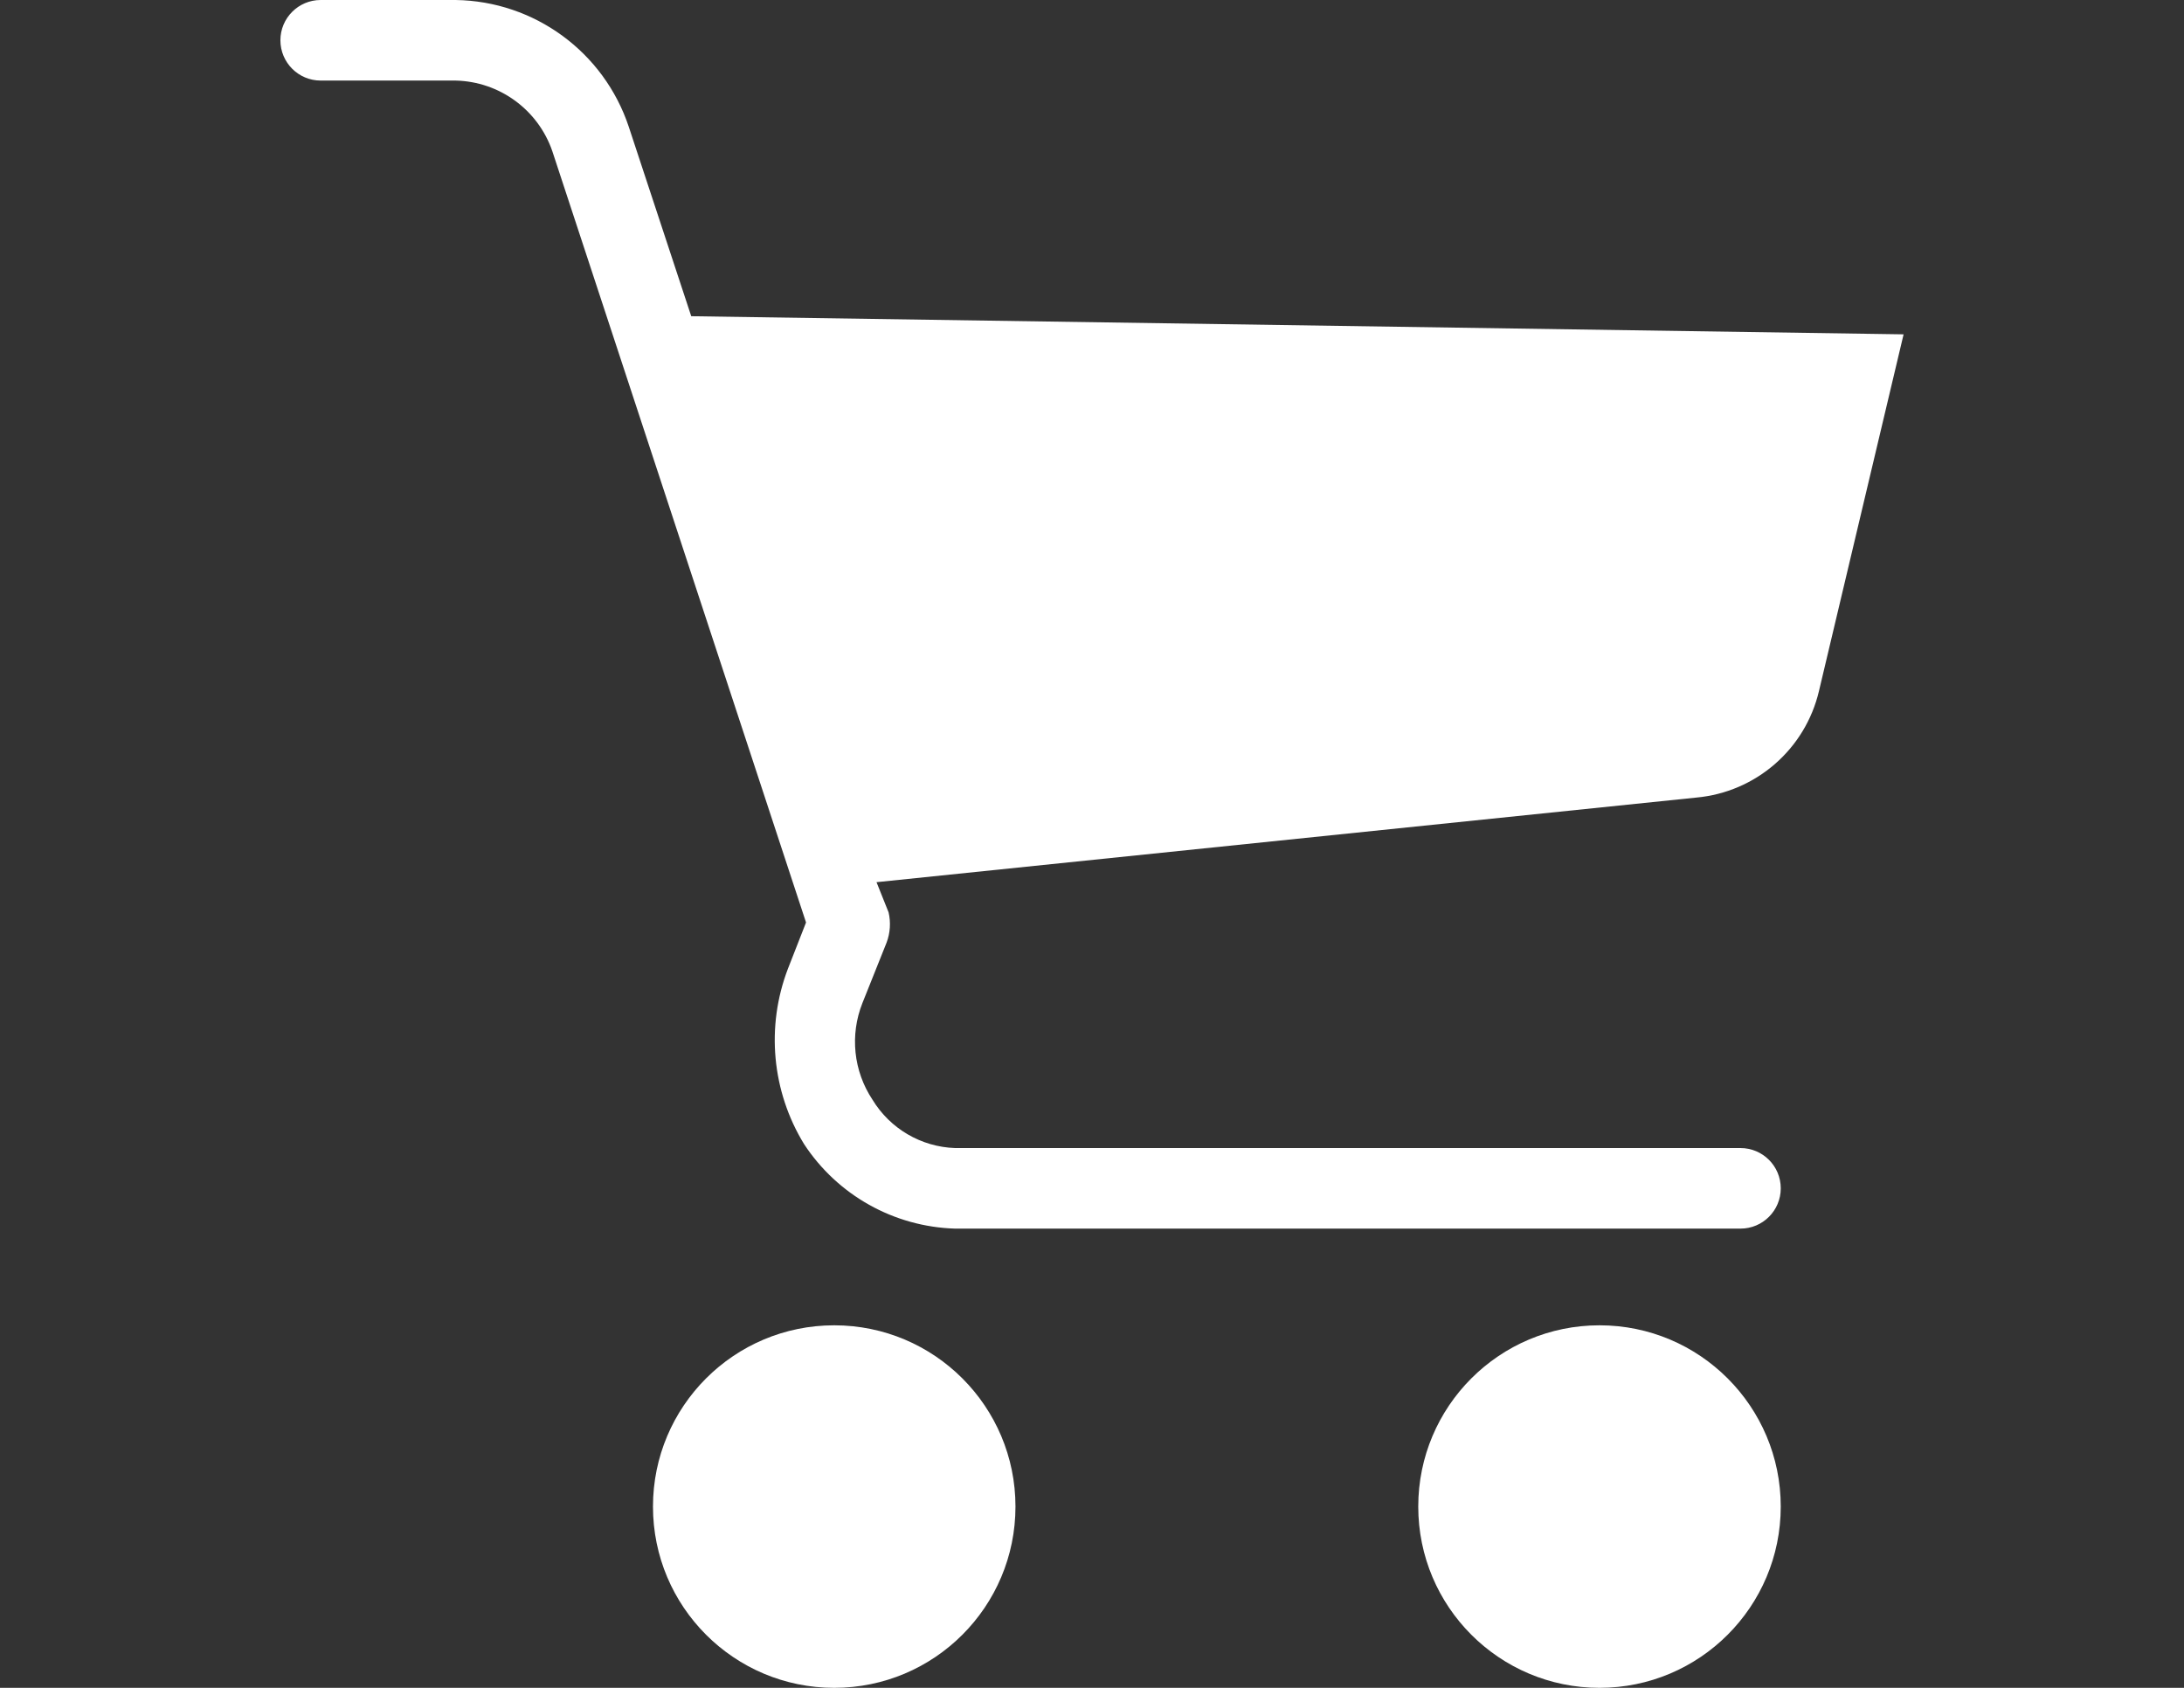
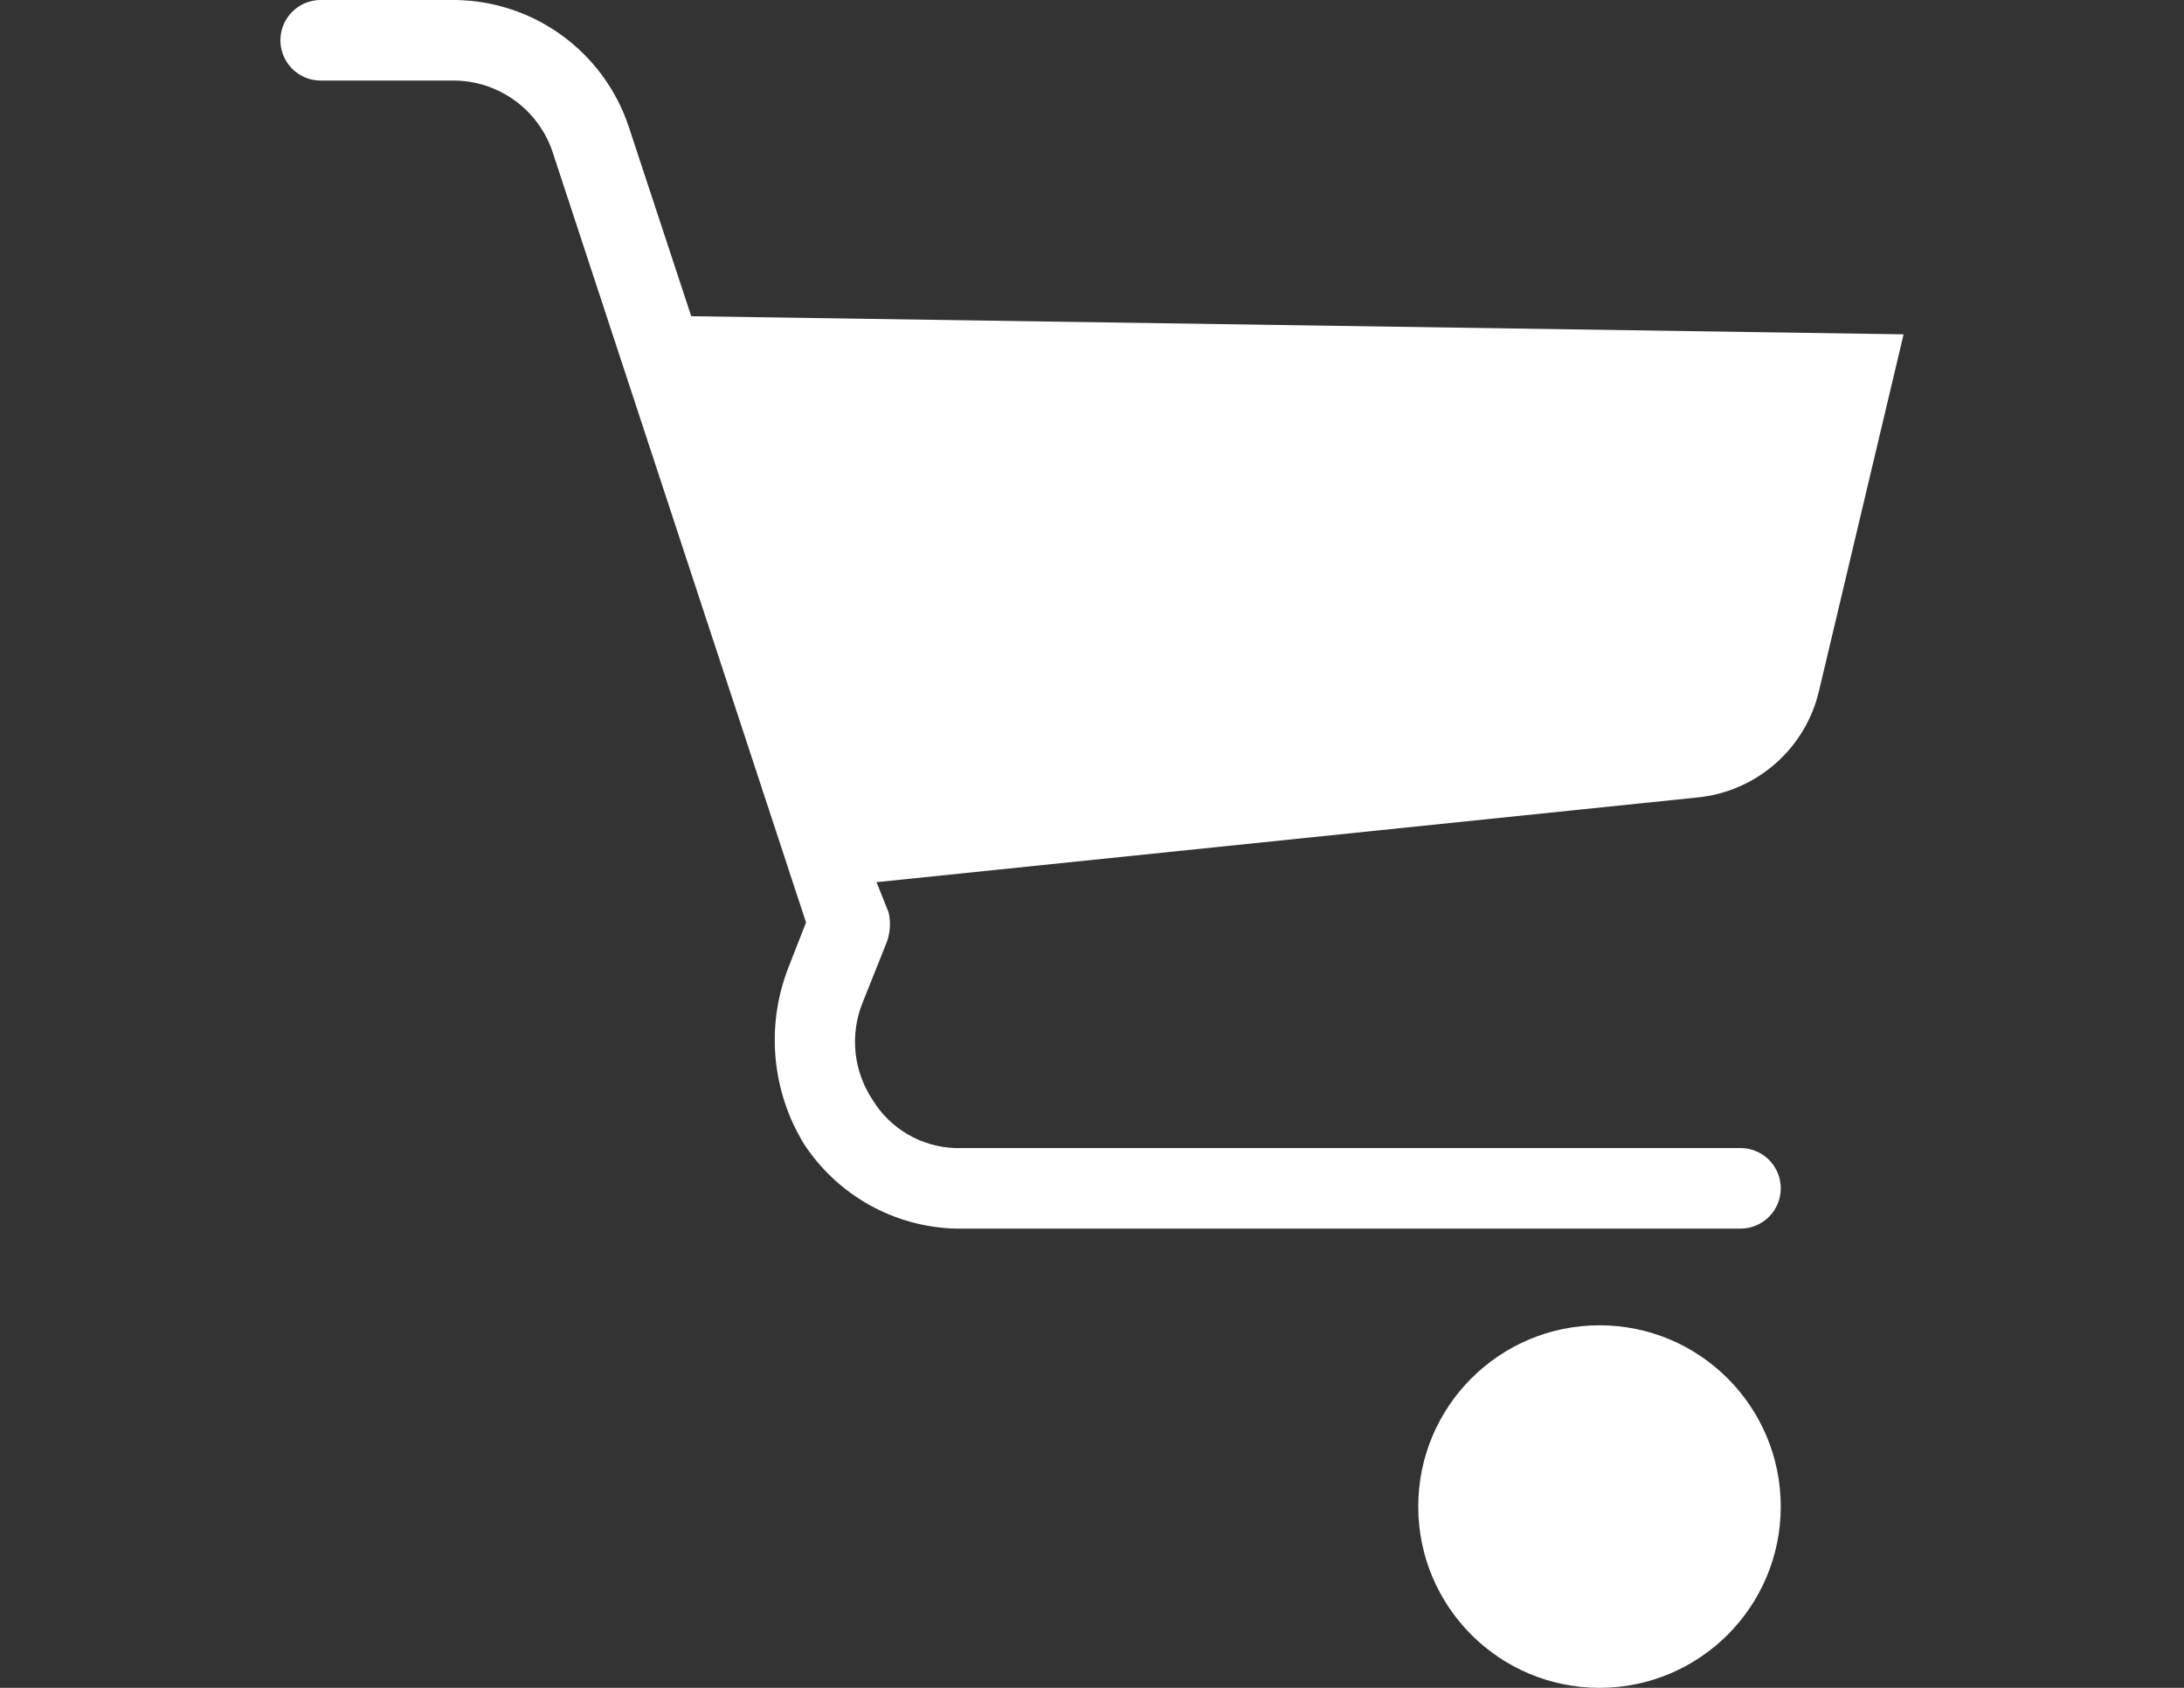
<svg xmlns="http://www.w3.org/2000/svg" version="1.1" id="Capa_1" x="0px" y="0px" width="792px" height="612px" viewBox="0 0 792 612" enable-background="new 0 0 792 612" xml:space="preserve">
  <rect x="0" y="0" width="792" height="612" fill="#333333" stroke="none" />
  <g>
    <g>
      <g>
-         <circle fill="#FFFFFF" cx="302.521" cy="546.273" r="65.727" />
        <circle fill="#FFFFFF" cx="580.038" cy="546.273" r="65.727" />
        <path fill="#FFFFFF" d="M250.669,114.658l-22.64-68.649C219.017,18.87,193.815,0.408,165.222,0h-48.931     c-8.067,0-14.606,6.539-14.606,14.606s6.539,14.606,14.606,14.606h48.931c15.881,0.351,29.865,10.548,35.056,25.561     l92.02,279.709l-6.573,16.797c-8.008,20.94-5.85,44.409,5.843,63.537c12.154,18.555,32.602,30.007,54.774,30.673h284.821     c8.067,0,14.606-6.539,14.606-14.606c0-8.067-6.539-14.606-14.606-14.606H346.34c-12.297-0.425-23.553-7.013-29.942-17.528     c-6.894-10.378-8.259-23.478-3.651-35.056l8.763-21.91c1.317-3.5,1.571-7.311,0.73-10.955l-4.382-10.955L615.094,289.2     c21.642-1.947,39.597-17.549,44.548-38.707l30.673-129.264L250.669,114.658z" />
      </g>
    </g>
  </g>
</svg>